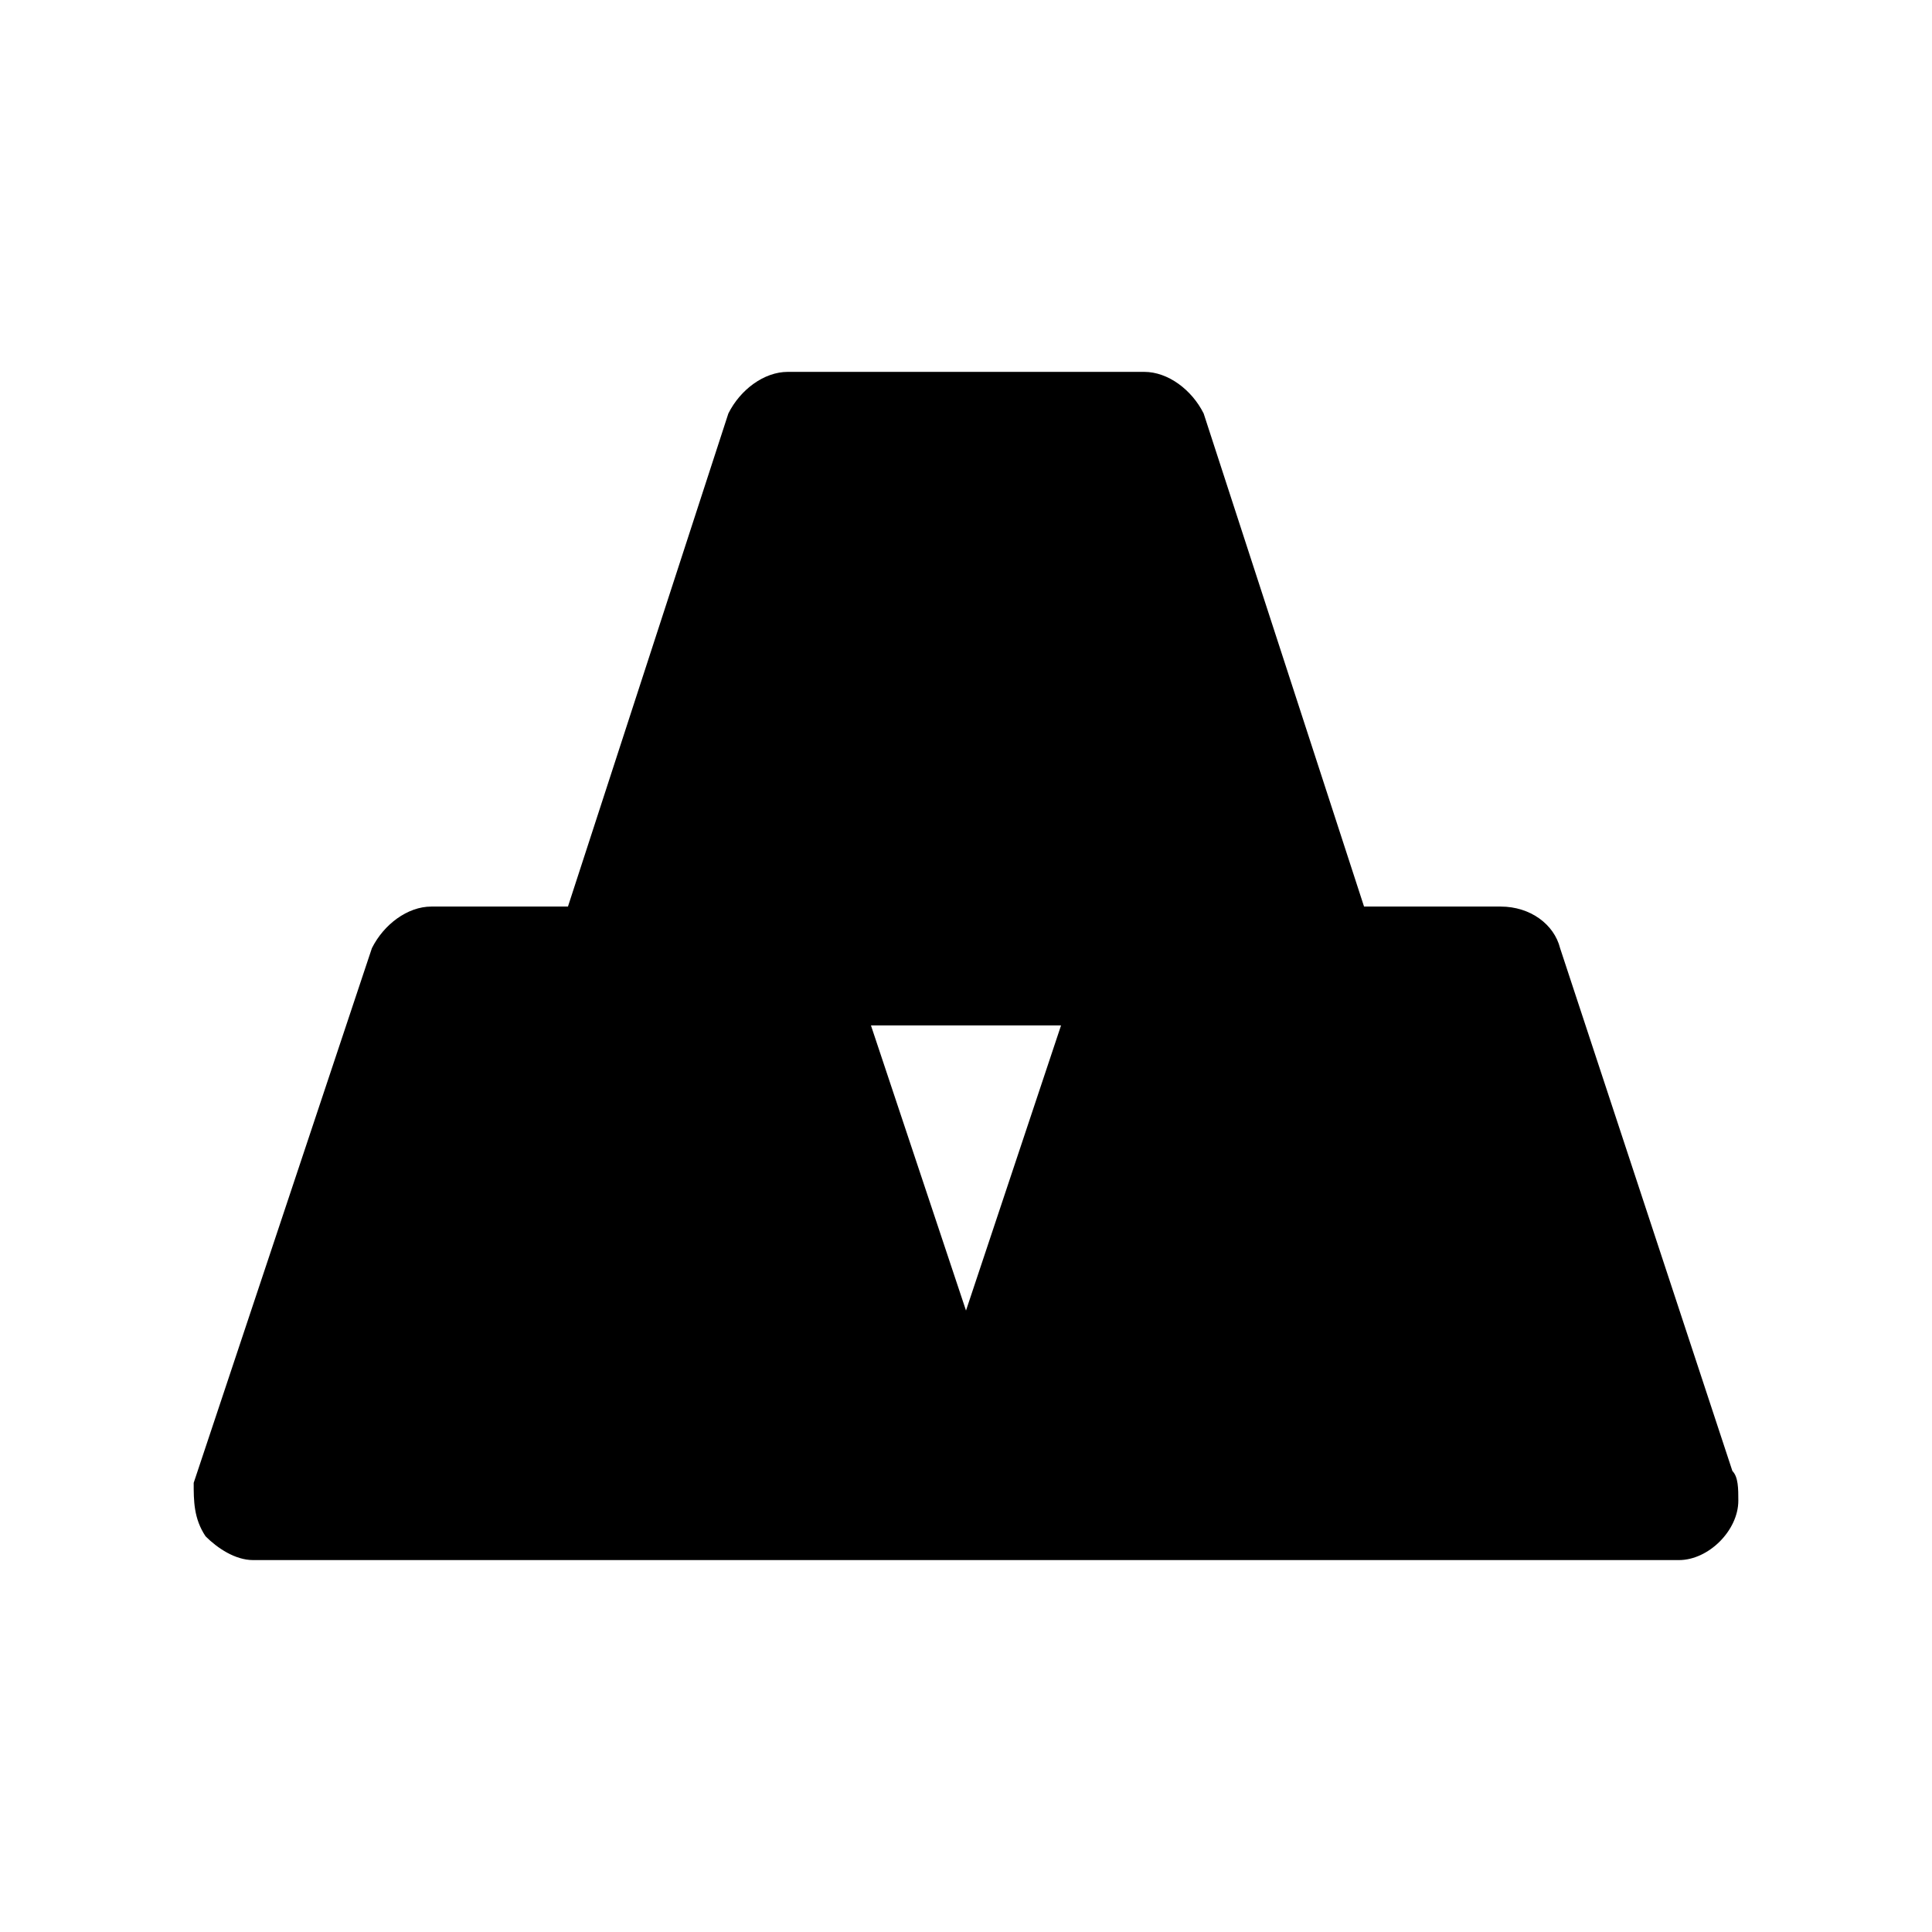
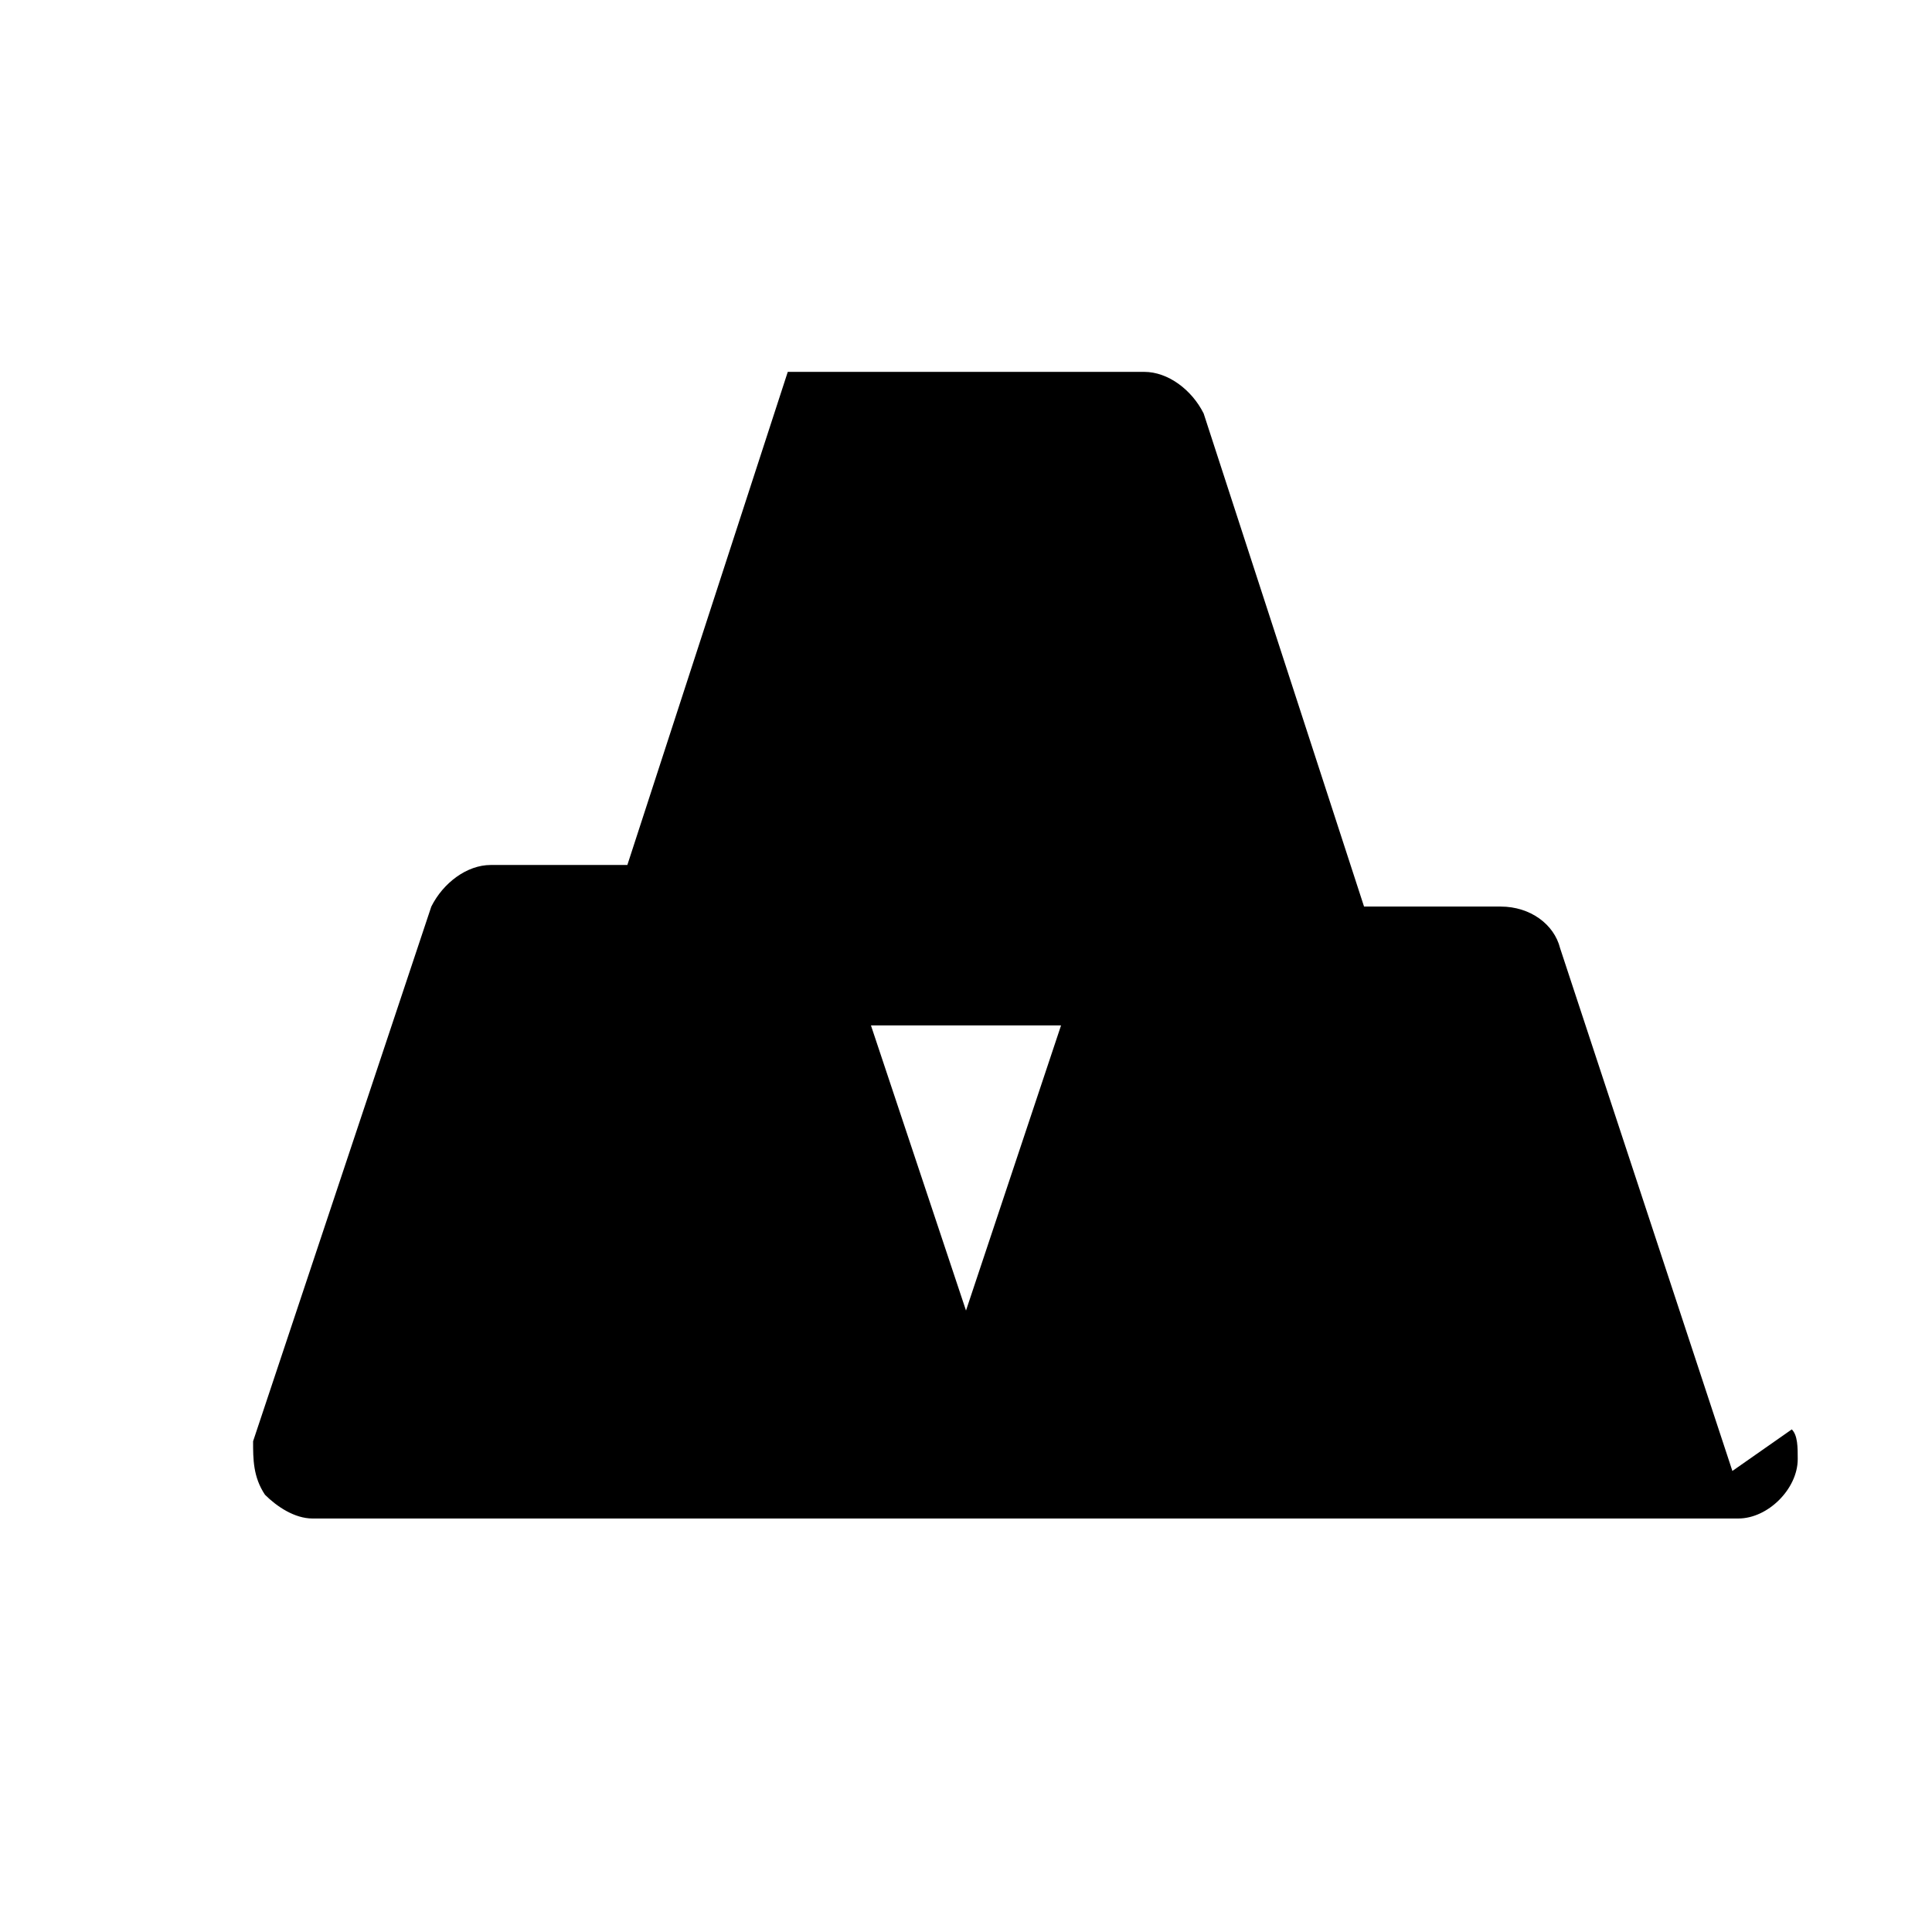
<svg xmlns="http://www.w3.org/2000/svg" fill="#000000" width="800px" height="800px" version="1.1" viewBox="144 144 512 512">
-   <path d="m603.1 533.82-45.66-138.55c-1.574-6.297-7.871-11.02-15.742-11.02h-36.211l-42.508-130.68c-3.152-6.297-9.449-11.02-15.746-11.02h-94.465c-6.297 0-12.594 4.723-15.742 11.02l-42.512 130.68h-36.211c-6.297 0-12.594 4.723-15.742 11.02l-47.23 141.7c-0.004 4.727-0.004 9.449 3.148 14.172 3.148 3.148 7.871 6.297 12.594 6.297h377.86c7.871 0 15.742-7.871 15.742-15.742 0-3.148 0-6.297-1.574-7.871zm-203.1-42.512-25.191-75.57h50.383z" />
+   <path d="m603.1 533.82-45.66-138.55c-1.574-6.297-7.871-11.02-15.742-11.02h-36.211l-42.508-130.68c-3.152-6.297-9.449-11.02-15.746-11.02h-94.465l-42.512 130.68h-36.211c-6.297 0-12.594 4.723-15.742 11.02l-47.23 141.7c-0.004 4.727-0.004 9.449 3.148 14.172 3.148 3.148 7.871 6.297 12.594 6.297h377.86c7.871 0 15.742-7.871 15.742-15.742 0-3.148 0-6.297-1.574-7.871zm-203.1-42.512-25.191-75.57h50.383z" />
</svg>